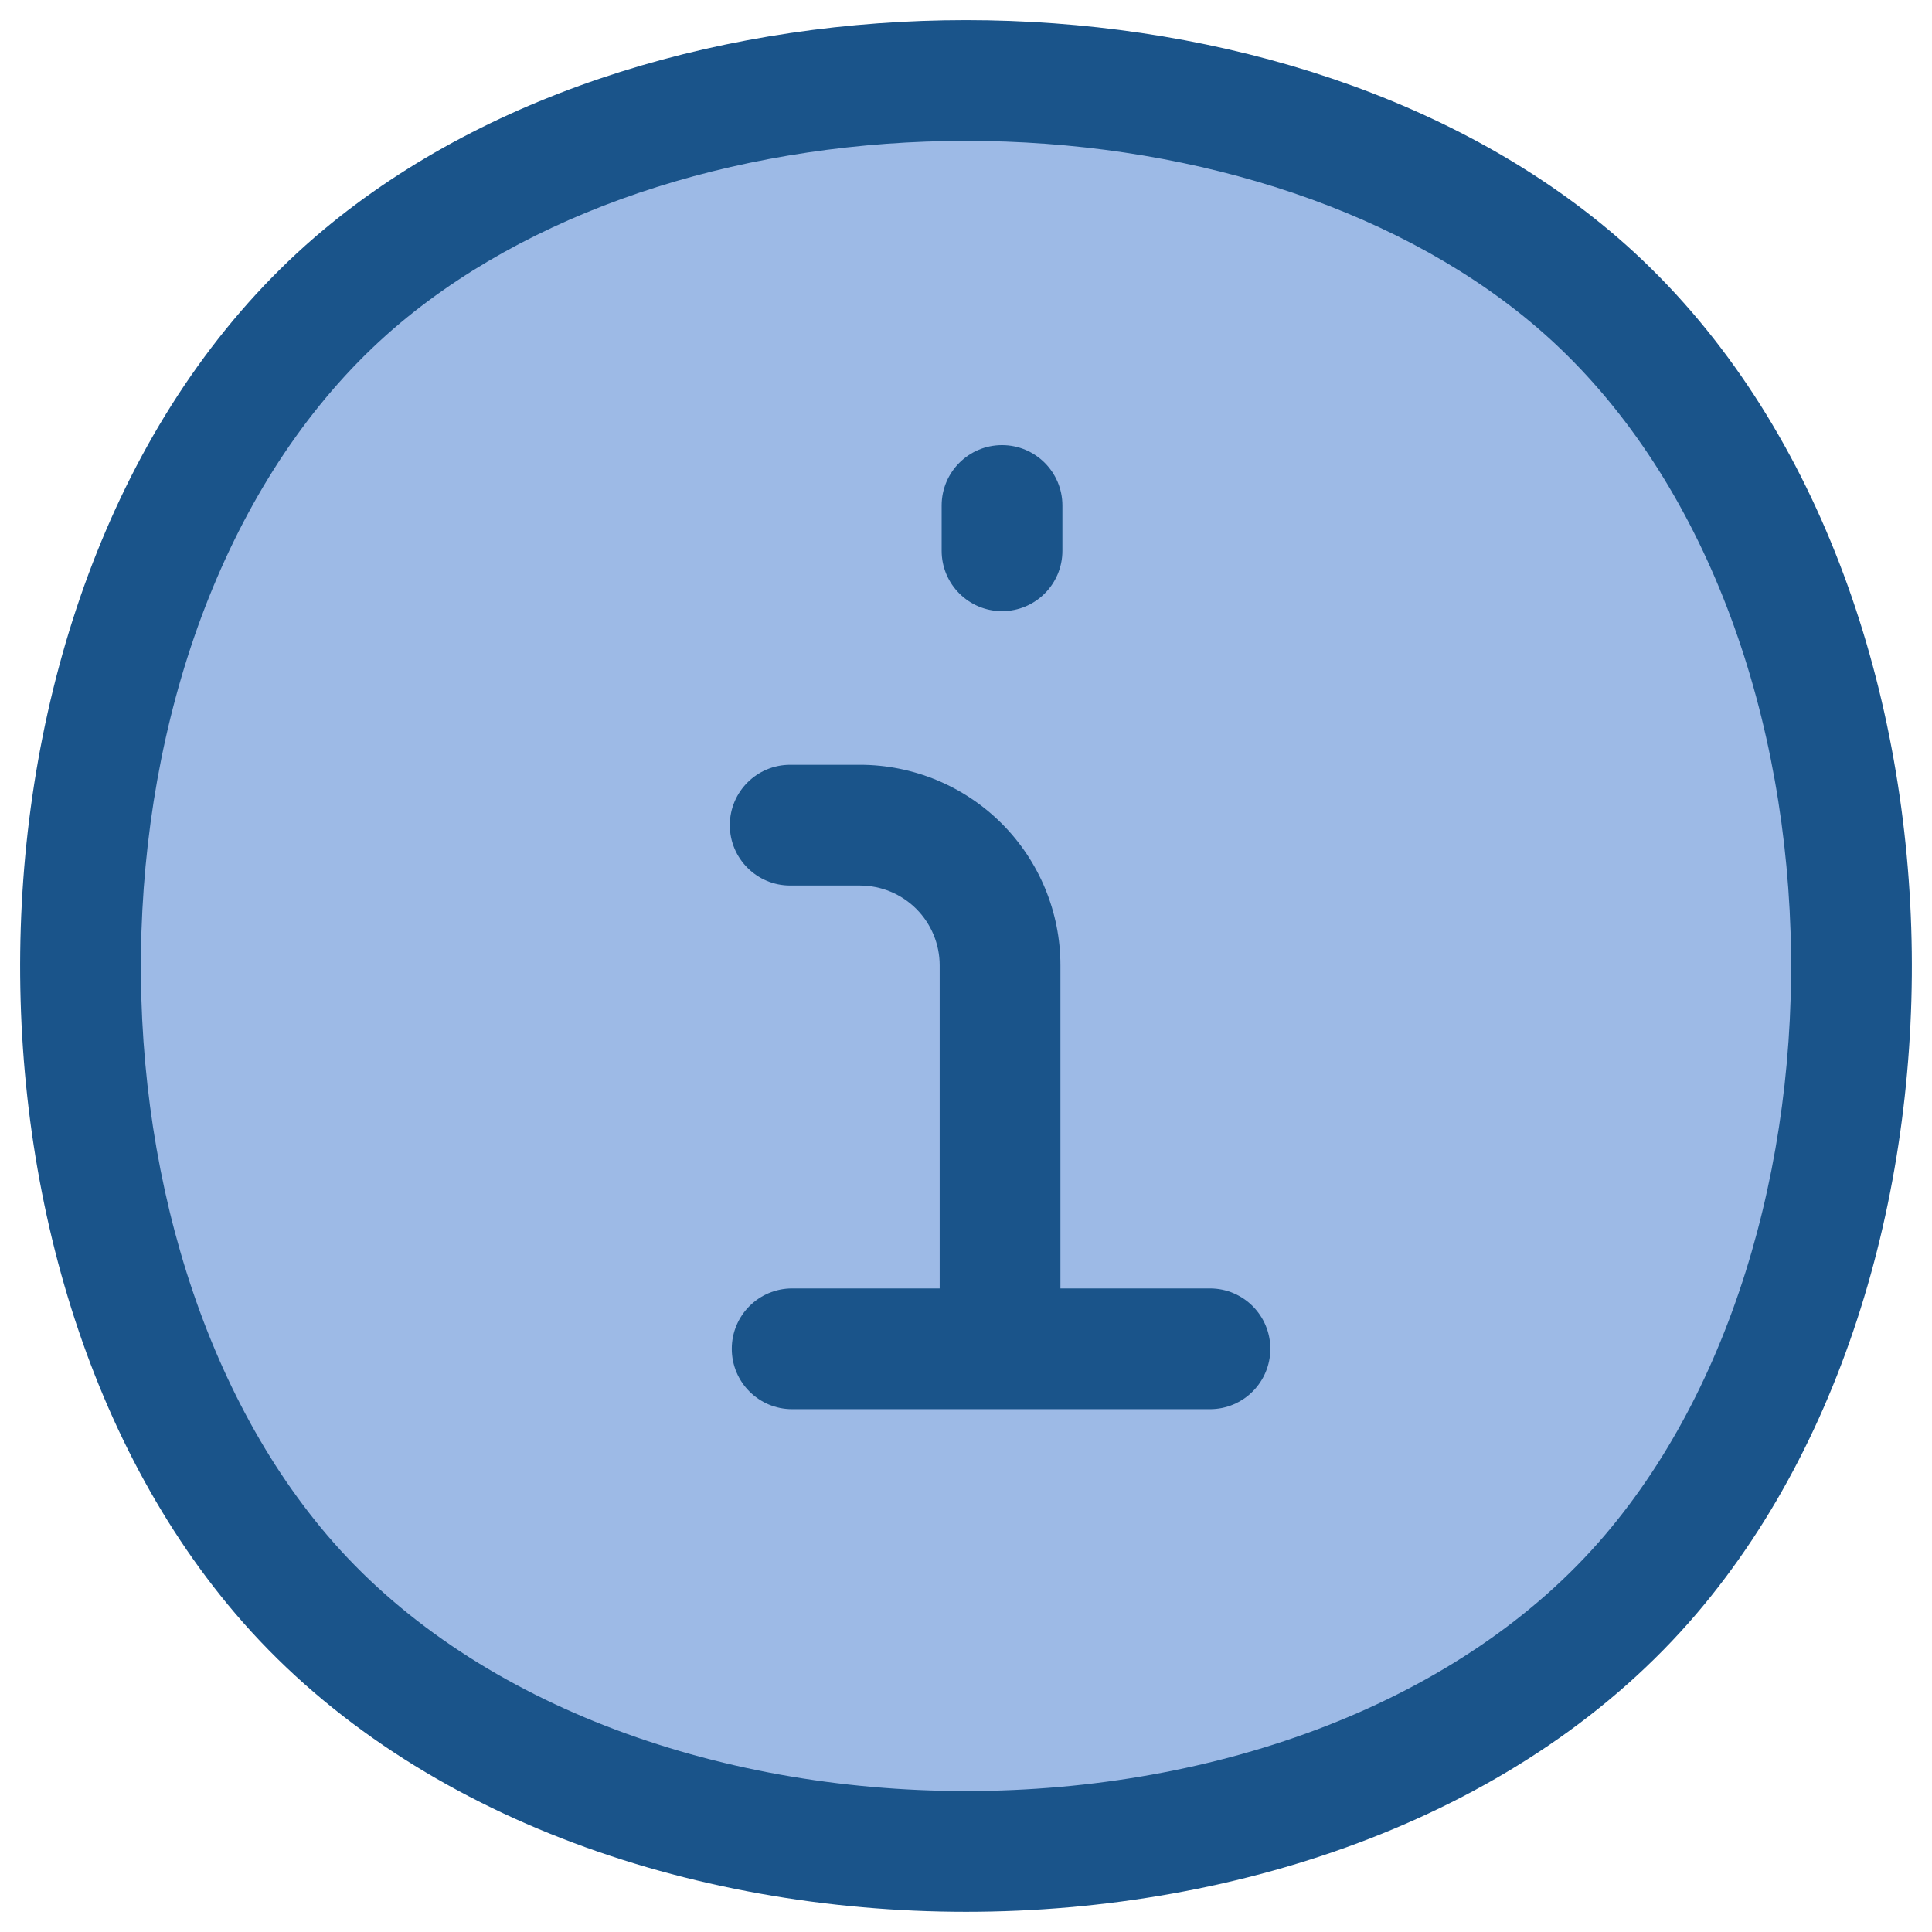
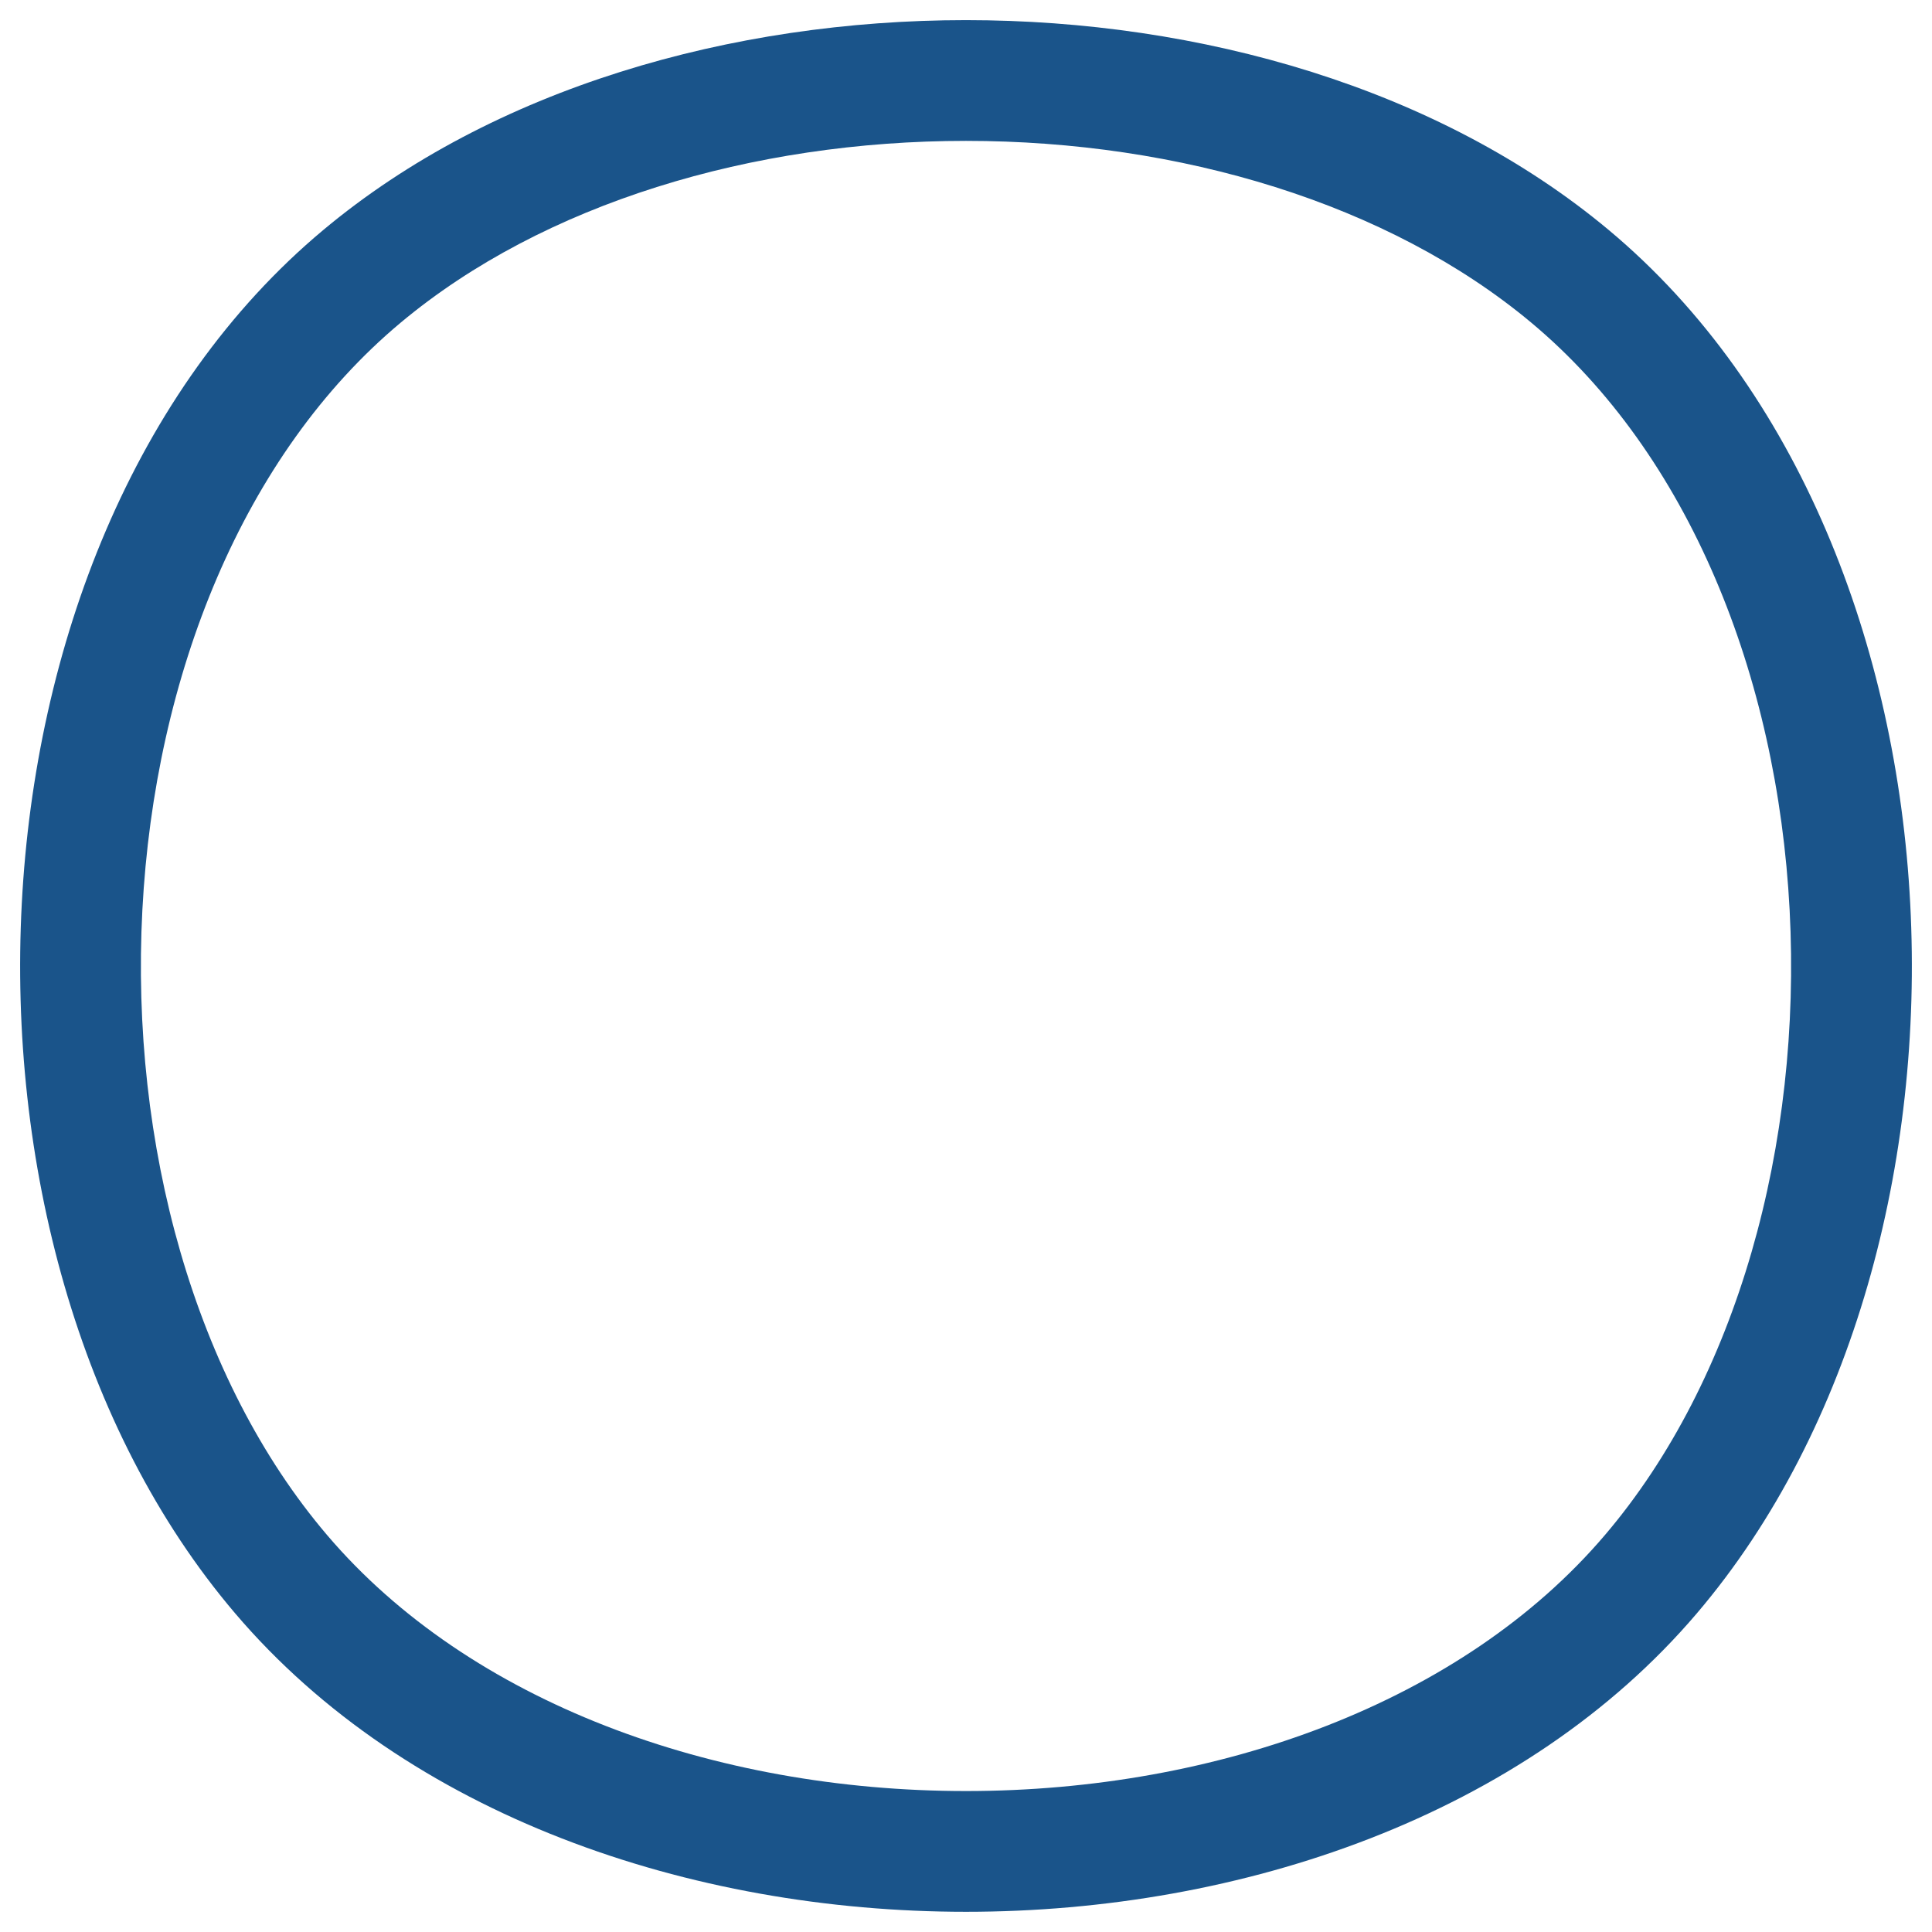
<svg xmlns="http://www.w3.org/2000/svg" width="48" height="48" viewBox="0 0 48 48" fill="none">
-   <path d="M6.985 39.111C14.801 48.293 33.199 48.293 41.015 39.111C48.218 30.654 47.672 14.102 39.005 6.864C31.241 0.379 16.755 0.379 8.995 6.864C0.328 14.102 -0.218 30.654 6.985 39.111Z" fill="#9DBAE6" />
  <path fill-rule="evenodd" clip-rule="evenodd" d="M23.999 0.5C29.817 0.5 35.75 2.19 39.967 5.713C44.712 9.676 47.125 16.073 47.459 22.452C47.794 28.833 46.066 35.494 42.157 40.084C37.883 45.105 30.849 47.498 24 47.498C17.151 47.498 10.117 45.105 5.843 40.084C1.934 35.494 0.206 28.833 0.541 22.452C0.875 16.073 3.288 9.677 8.033 5.713M23.999 0.5C18.181 0.5 12.248 2.19 8.033 5.713L23.999 0.5ZM23.999 3.5C18.692 3.5 13.502 5.053 9.956 8.015C6.036 11.29 3.842 16.789 3.537 22.609C3.232 28.428 4.833 34.271 8.127 38.139C11.668 42.299 17.742 44.498 24 44.498C30.258 44.498 36.332 42.299 39.873 38.139C43.167 34.272 44.768 28.428 44.463 22.609C44.158 16.789 41.965 11.29 38.044 8.016C34.497 5.053 29.305 3.5 23.999 3.5Z" fill="#1A548A" />
-   <path d="M26.395 12.559C26.395 11.731 25.724 11.059 24.895 11.059C24.067 11.059 23.395 11.731 23.395 12.559V13.684C23.395 14.513 24.067 15.184 24.895 15.184C25.724 15.184 26.395 14.513 26.395 13.684V12.559Z" fill="#1A548A" />
-   <path d="M18.132 20.501C18.132 19.672 18.804 19.001 19.632 19.001H21.363C22.685 19.001 23.952 19.526 24.887 20.46C25.821 21.395 26.346 22.662 26.346 23.984V32.011H30.061C30.889 32.011 31.561 32.682 31.561 33.511C31.561 34.339 30.889 35.011 30.061 35.011H19.681C18.852 35.011 18.181 34.339 18.181 33.511C18.181 32.682 18.852 32.011 19.681 32.011H23.346V23.984C23.346 23.458 23.137 22.954 22.766 22.582C22.394 22.21 21.889 22.001 21.363 22.001H19.632C18.804 22.001 18.132 21.329 18.132 20.501Z" fill="#1A548A" />
</svg>